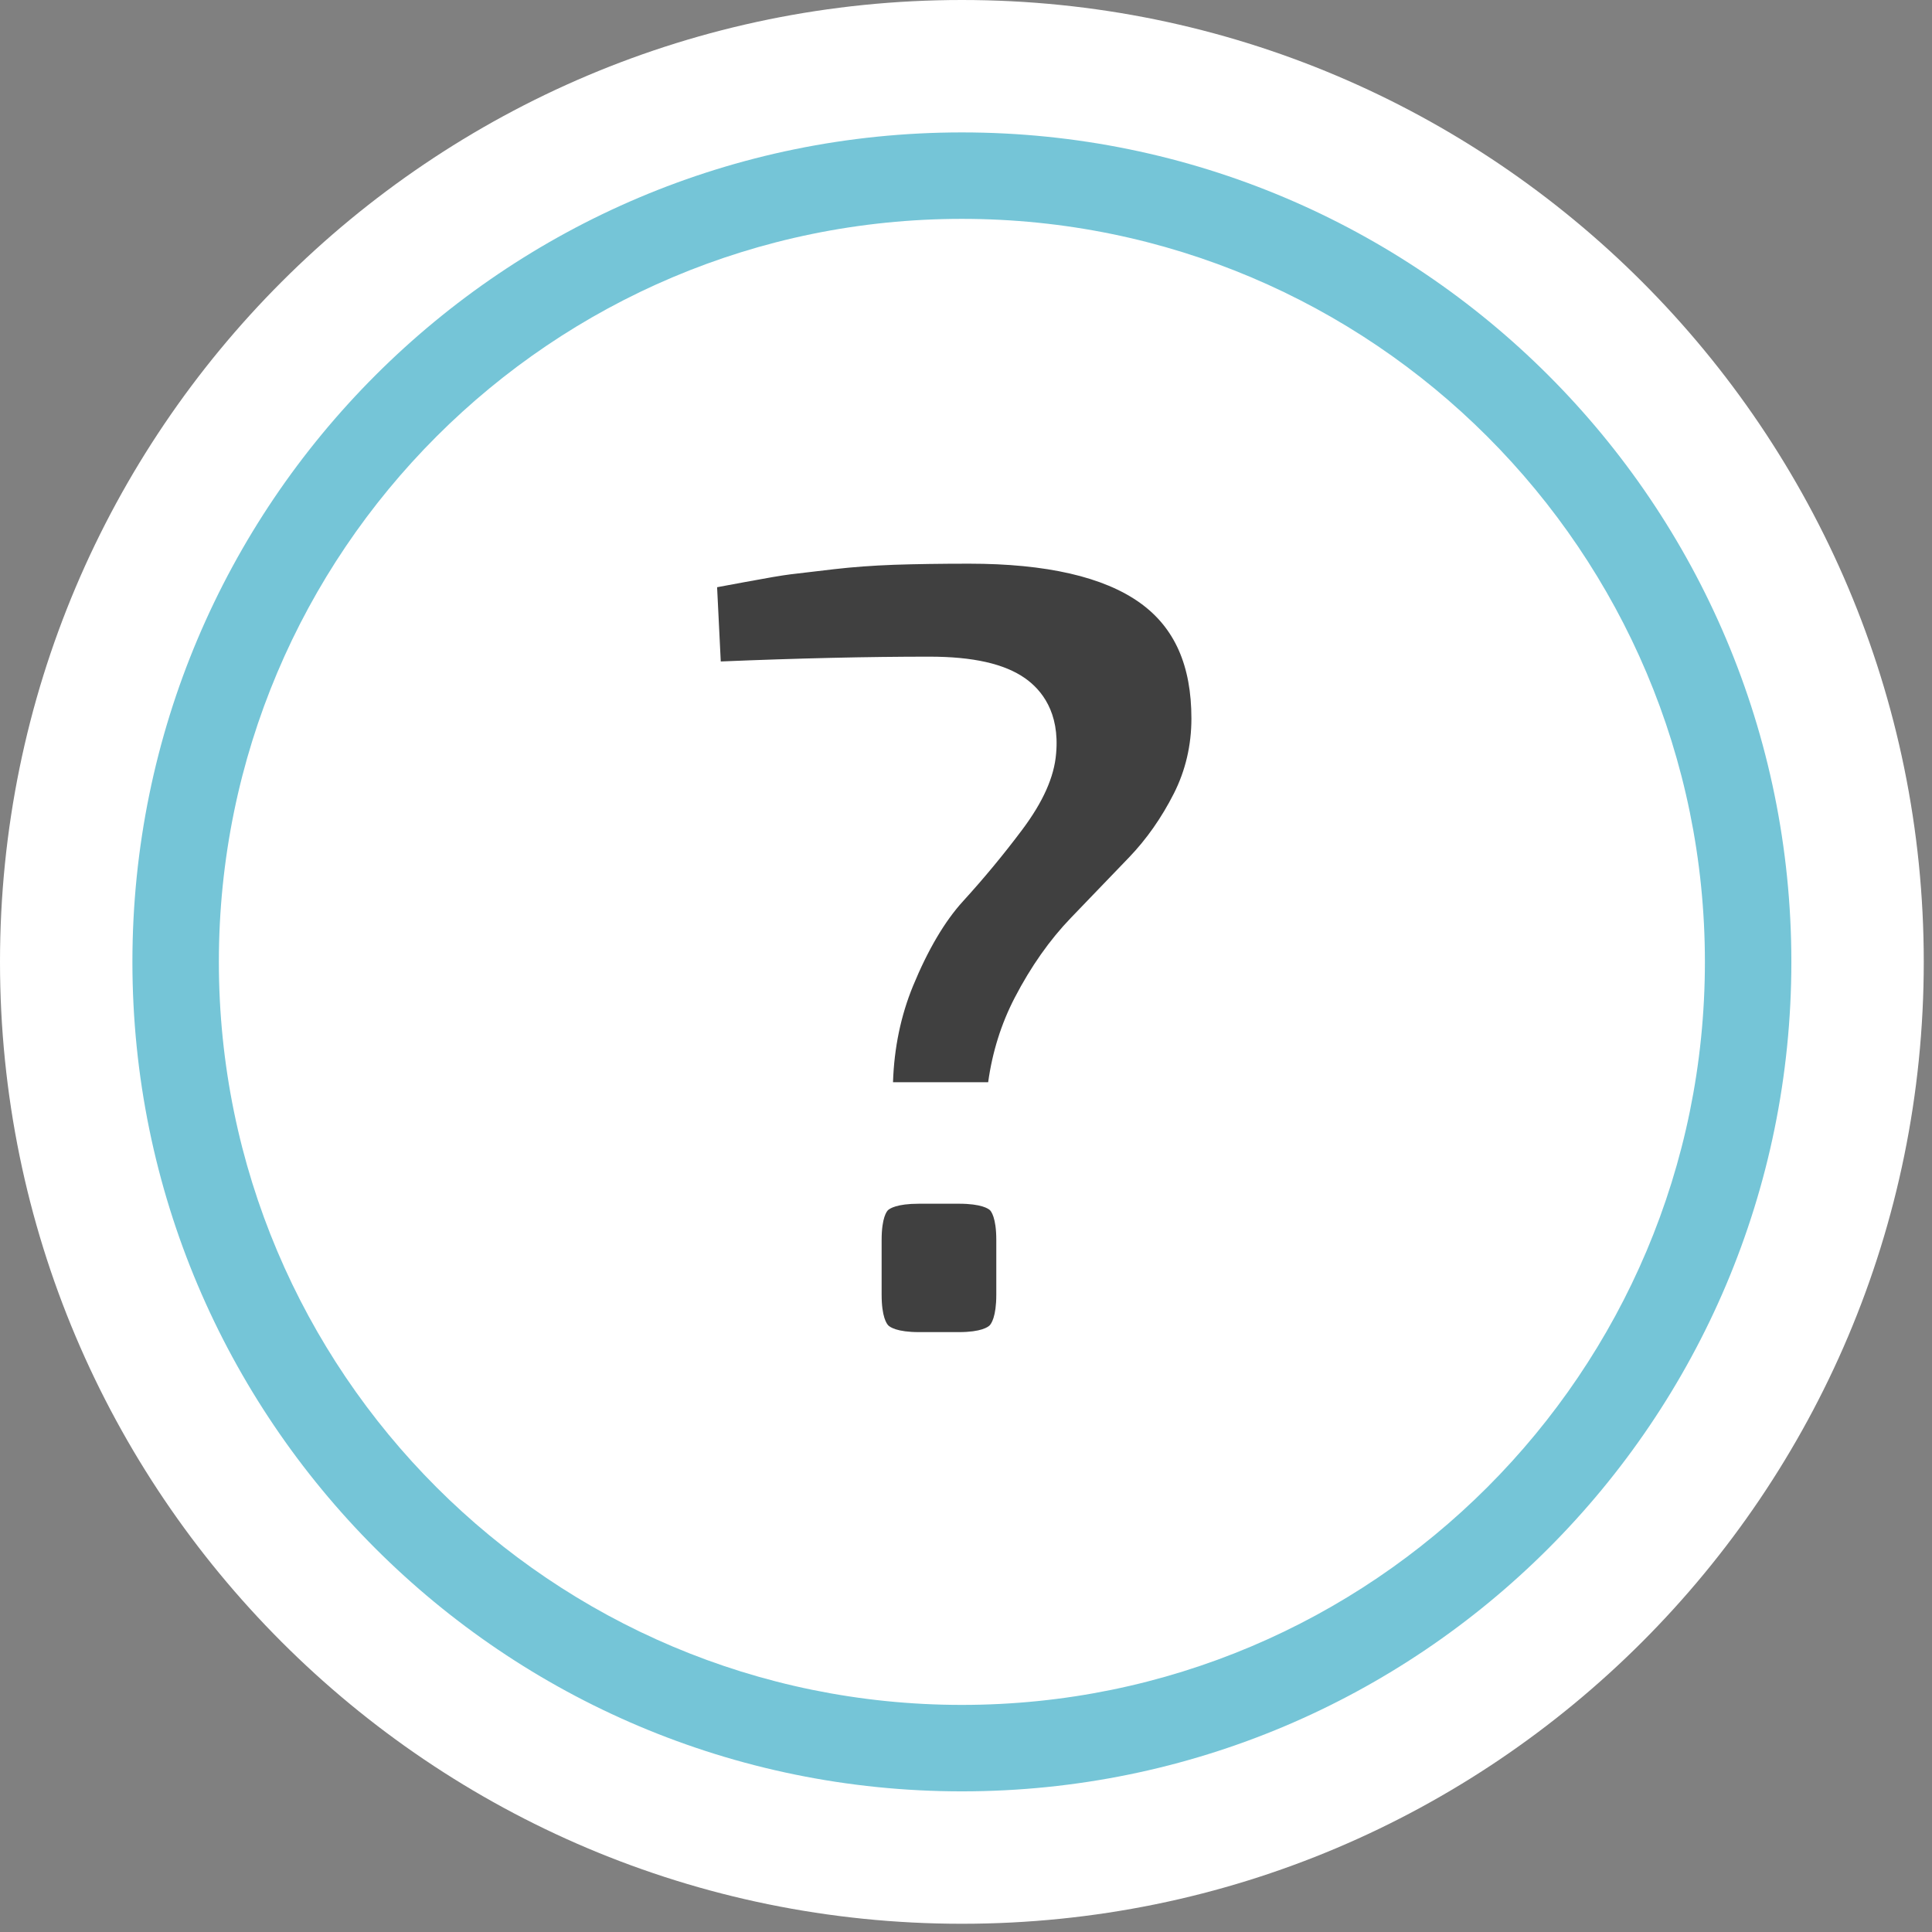
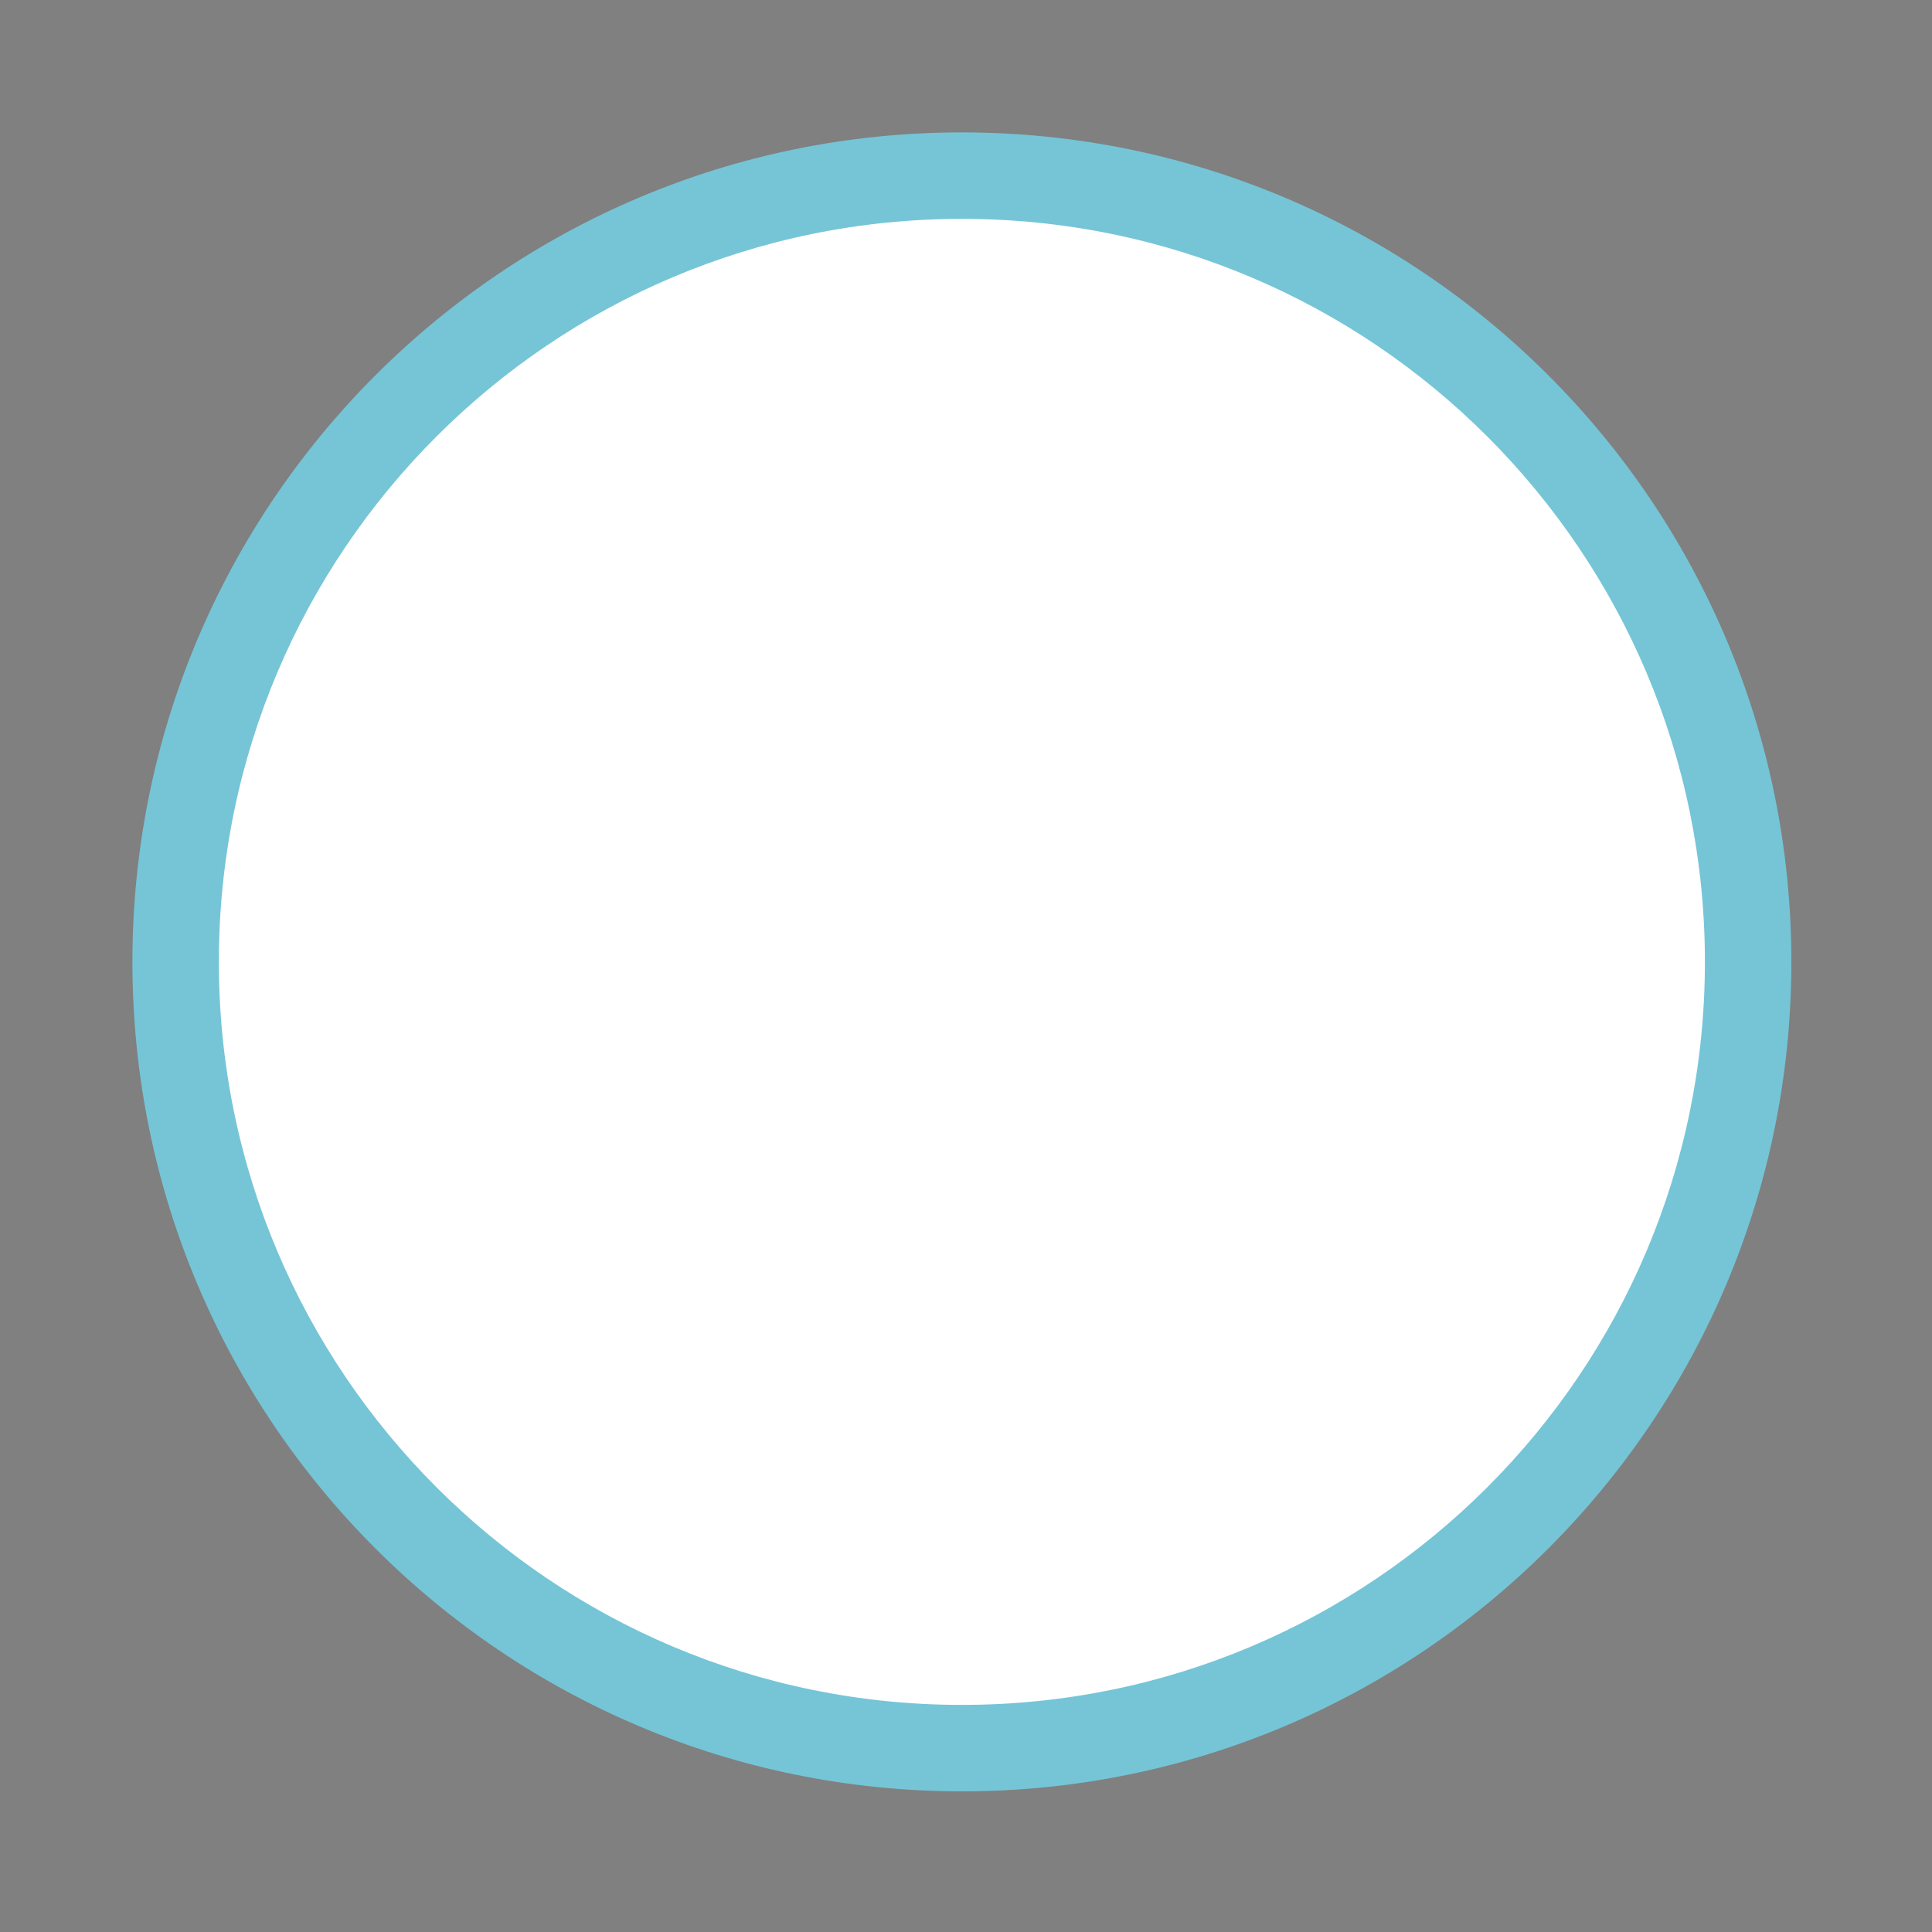
<svg xmlns="http://www.w3.org/2000/svg" height="88" viewBox="0 0 88 88" width="88">
  <rect x="0" y="0" width="88" height="88" fill="#808080" stroke="none" />
  <g fill="none" fill-rule="evenodd">
    <path d="m79.625 43.813c0 19.778-16.034 35.812-35.812 35.812-19.779 0-35.813-16.034-35.813-35.812 0-19.779 16.034-35.813 35.813-35.813 19.778 0 35.812 16.034 35.812 35.813" fill="#fff" />
-     <path d="m43.813 0c-24.197 0-43.813 19.616-43.813 43.813 0 24.196 19.616 43.812 43.813 43.812 24.196 0 43.812-19.616 43.812-43.812 0-24.197-19.616-43.813-43.812-43.813zm0 16c15.36 0 27.812 12.452 27.812 27.813 0 15.36-12.452 27.812-27.812 27.812-15.361 0-27.813-12.452-27.813-27.812 0-15.361 12.452-27.813 27.813-27.813z" fill="#fff" fill-rule="nonzero" />
    <path d="m43.813 6.031c-20.866 0-37.782 16.916-37.782 37.782 0 20.866 16.916 37.781 37.782 37.781 20.865 0 37.781-16.916 37.781-37.781 0-20.866-16.915-37.782-37.781-37.782zm0 3.938c18.691 0 33.843 15.153 33.843 33.844 0 18.691-15.152 33.843-33.843 33.843-18.691 0-33.844-15.152-33.844-33.843 0-18.692 15.152-33.844 33.844-33.844z" fill="#75c5d7" fill-rule="nonzero" />
-     <path d="m40.167 49.794c-.004-1.816.318-3.523.958-5.078.701-1.703 1.501-3.052 2.376-4.011.928-1.015 1.821-2.095 2.655-3.208.898-1.196 1.372-2.25 1.449-3.222.121-1.322-.282-2.323-1.197-2.968-.858-.605-2.194-.898-4.082-.898-2.905 0-6.258.08-9.971.239l-.212-4.315 1.674-.31c1.007-.188 1.717-.309 2.127-.36.414-.052 1.072-.13 1.97-.232.872-.102 1.812-.171 2.793-.205.982-.035 2.128-.052 3.439-.052 3.617 0 6.334.633 8.075 1.881 1.713 1.228 2.546 3.085 2.546 5.674 0 1.298-.288 2.524-.856 3.645-.582 1.147-1.297 2.164-2.123 3.024l-2.65 2.753c-.929.965-1.762 2.15-2.474 3.521-.653 1.256-1.06 2.641-1.212 4.122zm1.691 11.381c-.85 0-1.456-.156-1.751-.451-.294-.295-.451-.901-.451-1.751v-2.495c0-.846.154-1.44.444-1.717.296-.283.905-.434 1.758-.434h1.82c.853 0 1.462.151 1.759.434.29.277.443.871.443 1.717v2.495c0 .849-.156 1.455-.451 1.751-.295.295-.901.451-1.751.451z" fill="#404040" />
-     <path d="m43.678 53.828h-1.819c-1.005 0-1.706.191-2.105.572-.398.381-.597 1.074-.597 2.078v2.496c0 1.004.199 1.706.597 2.104.399.398 1.1.598 2.105.598h1.819c1.004 0 1.706-.2 2.104-.598s.598-1.1.598-2.104v-2.496c0-1.004-.2-1.697-.598-2.078s-1.1-.572-2.104-.572m.468-29.153c-1.318 0-2.469.017-3.456.051-.988.036-1.932.104-2.832.208-.902.104-1.56.182-1.975.234-.416.052-1.136.174-2.157.364-1.023.191-1.724.32-2.105.39l.26 5.248c3.915-.173 7.397-.26 10.445-.26 1.768 0 3.032.27 3.794.806.762.538 1.091 1.377.988 2.52-.07.866-.52 1.854-1.352 2.962-.831 1.109-1.706 2.166-2.624 3.171s-1.741 2.39-2.469 4.157c-.727 1.767-1.056 3.69-.987 5.769h6.236c.105-1.594.502-3.058 1.196-4.392.692-1.333 1.489-2.469 2.39-3.404.901-.936 1.784-1.853 2.651-2.754.865-.9 1.601-1.949 2.209-3.145.605-1.195.909-2.485.909-3.871 0-2.736-.919-4.763-2.755-6.08-1.836-1.316-4.625-1.974-8.366-1.974m-.468 30.153c1.025 0 1.341.226 1.413.294.048.047.289.33.289 1.356v2.496c0 1.012-.234 1.326-.305 1.397s-.383.305-1.397.305h-1.819c-1.014 0-1.327-.234-1.398-.305s-.304-.384-.304-1.397v-2.496c0-1.027.24-1.309.289-1.355.072-.069.387-.295 1.413-.295zm.468-29.153c3.511 0 6.13.601 7.783 1.787 1.573 1.128 2.338 2.85 2.338 5.267 0 1.219-.27 2.37-.801 3.418-.56 1.104-1.246 2.08-2.038 2.905l-1.755 1.824-.894.93c-.963.999-1.825 2.222-2.559 3.636-.615 1.185-1.021 2.477-1.211 3.853h-4.334c.051-1.565.357-3.036.913-4.388.679-1.648 1.446-2.948 2.282-3.863.939-1.029 1.843-2.12 2.686-3.245.956-1.275 1.463-2.414 1.548-3.473.171-1.891-.671-2.907-1.408-3.429-.946-.664-2.375-.987-4.37-.987-2.782 0-5.972.073-9.496.219l-.167-3.382c.342-.064.758-.141 1.246-.231 1.006-.188 1.712-.308 2.098-.356.413-.052 1.067-.129 1.966-.232.857-.1 1.783-.167 2.751-.203.981-.033 2.132-.05 3.422-.05" fill="#fff" />
  </g>
</svg>